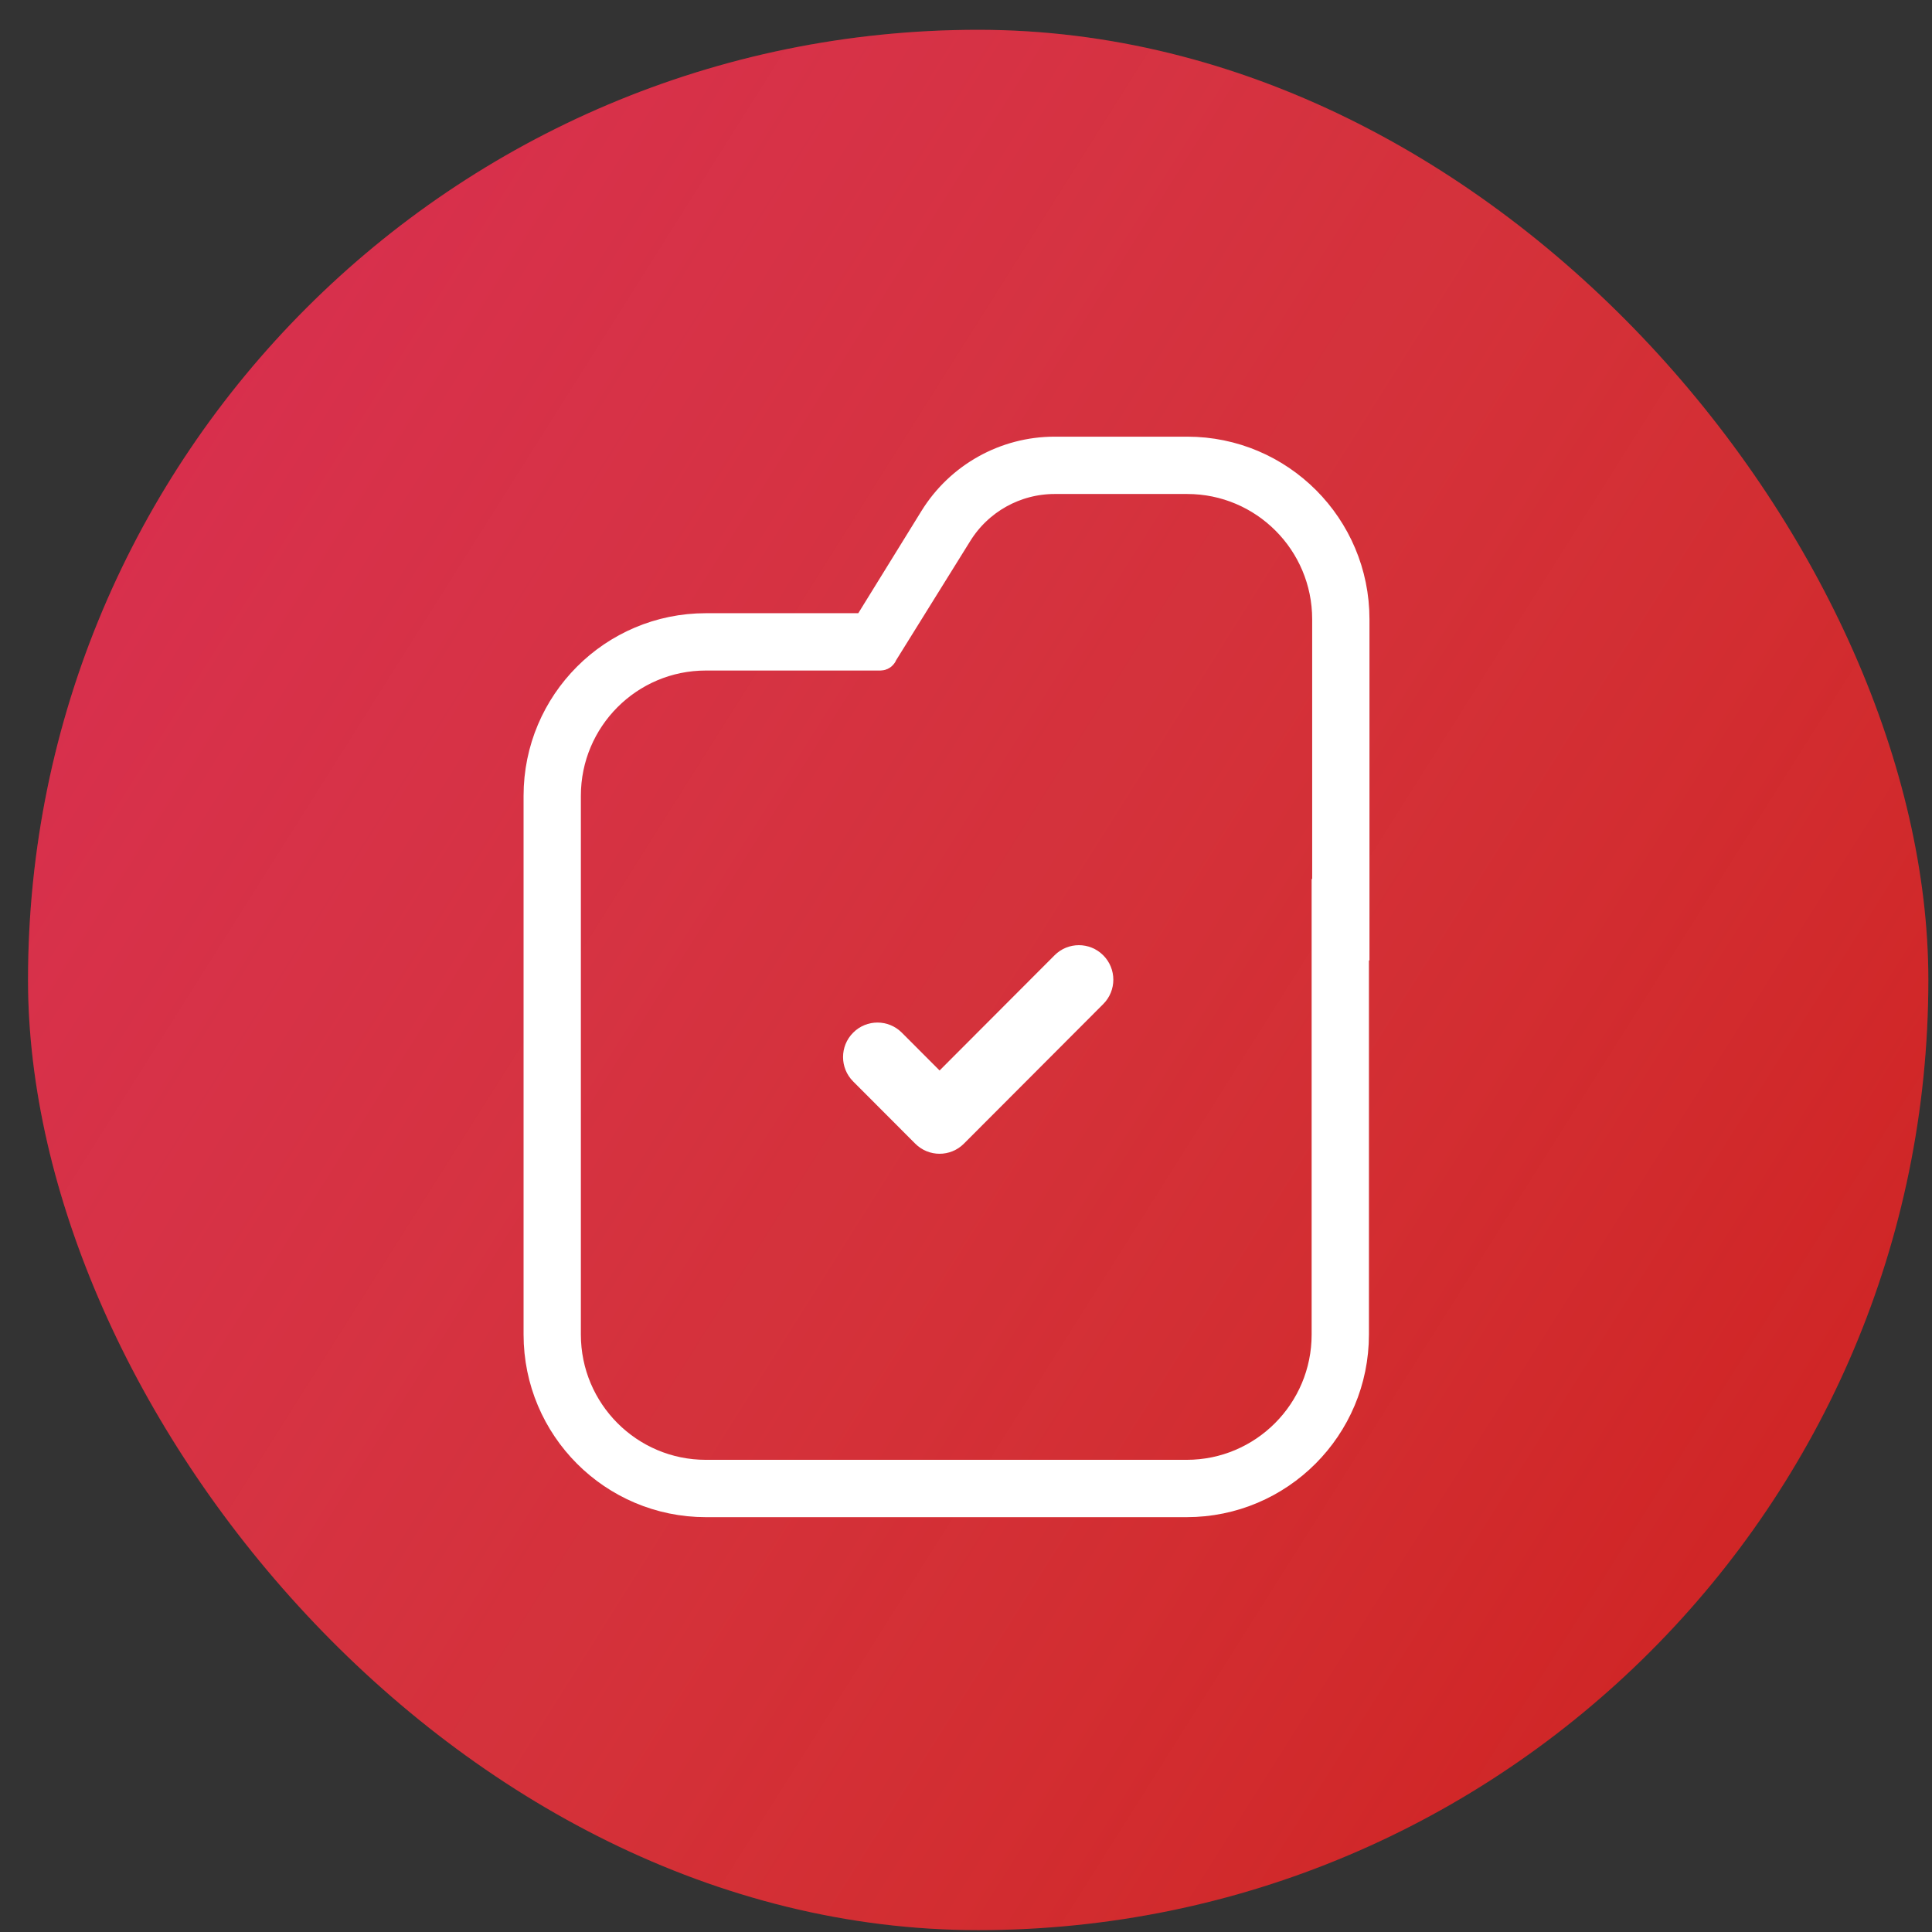
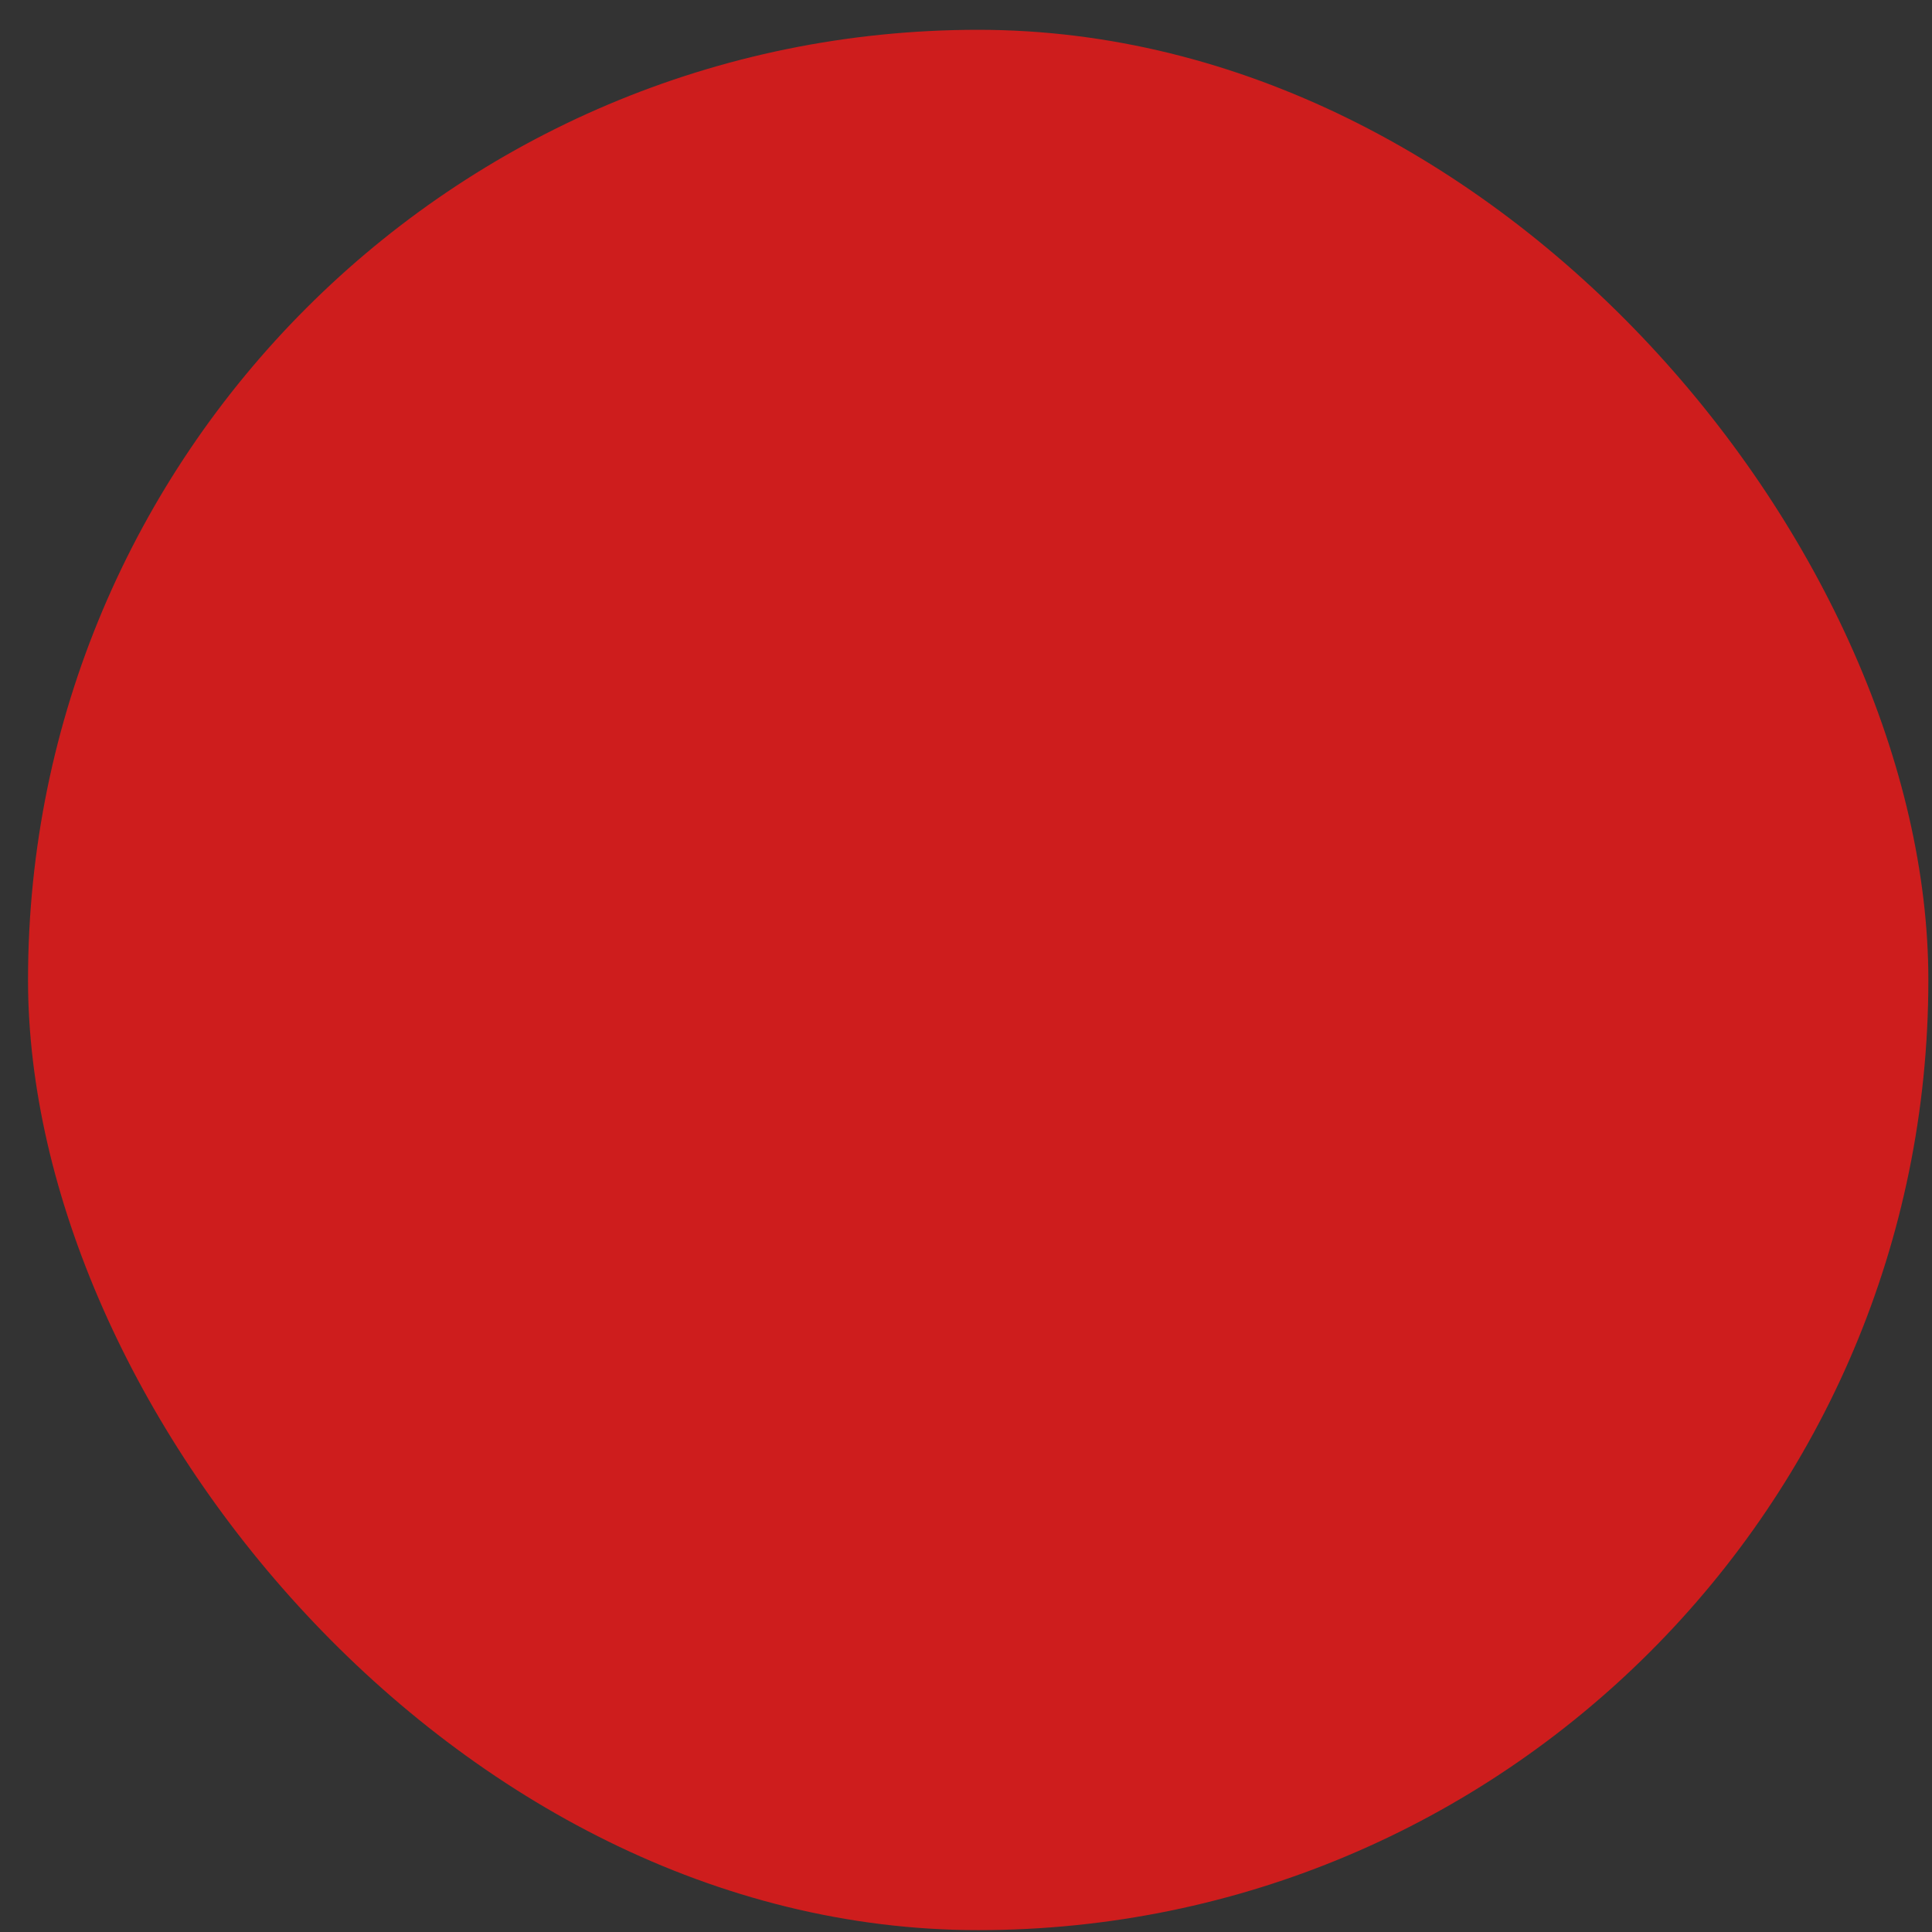
<svg xmlns="http://www.w3.org/2000/svg" width="61" height="61" viewBox="0 0 61 61" fill="none">
  <rect x="0" y="0" width="61" height="61" fill="#333333" stroke="none" />
  <rect x="0.885" y="0.941" width="60" height="60" rx="30" fill="#CE1D1D" />
-   <rect x="0.885" y="0.941" width="60" height="60" rx="30" fill="url(#paint0_linear)" fill-opacity="0.3" />
-   <path fill-rule="evenodd" clip-rule="evenodd" d="M33.3 14.287C31.76 14.287 30.329 15.085 29.518 16.397L27.378 19.861H22.287C19.384 19.861 17.031 22.218 17.031 25.126V42.136C17.031 45.044 19.384 47.402 22.287 47.402H37.466C40.369 47.402 42.722 45.044 42.722 42.136V29.825H42.739V19.552C42.739 16.645 40.385 14.287 37.483 14.287H33.3ZM41.93 28.252V19.552C41.93 17.092 39.939 15.097 37.483 15.097H33.3C32.04 15.097 30.869 15.75 30.206 16.824L27.841 20.627V20.627C27.841 20.651 27.821 20.671 27.797 20.671H22.287C19.831 20.671 17.84 22.665 17.84 25.126V42.136C17.84 44.597 19.831 46.592 22.287 46.592H37.466C39.922 46.592 41.913 44.597 41.913 42.136V28.252H41.93Z" stroke="white" />
-   <path d="M33.296 30.162L29.666 33.799L28.474 32.605C28.049 32.179 27.361 32.179 26.937 32.605C26.512 33.03 26.512 33.719 26.937 34.145L28.897 36.109C29.322 36.535 30.01 36.535 30.434 36.109L34.833 31.702C35.258 31.277 35.258 30.587 34.833 30.162C34.408 29.736 33.72 29.736 33.296 30.162Z" fill="white" />
  <defs>
    <linearGradient id="paint0_linear" x1="0.885" y1="0.941" x2="70.88" y2="45.098" gradientUnits="userSpaceOnUse">
      <stop stop-color="#F24BCD" />
      <stop offset="1" stop-color="white" stop-opacity="0" />
    </linearGradient>
  </defs>
</svg>